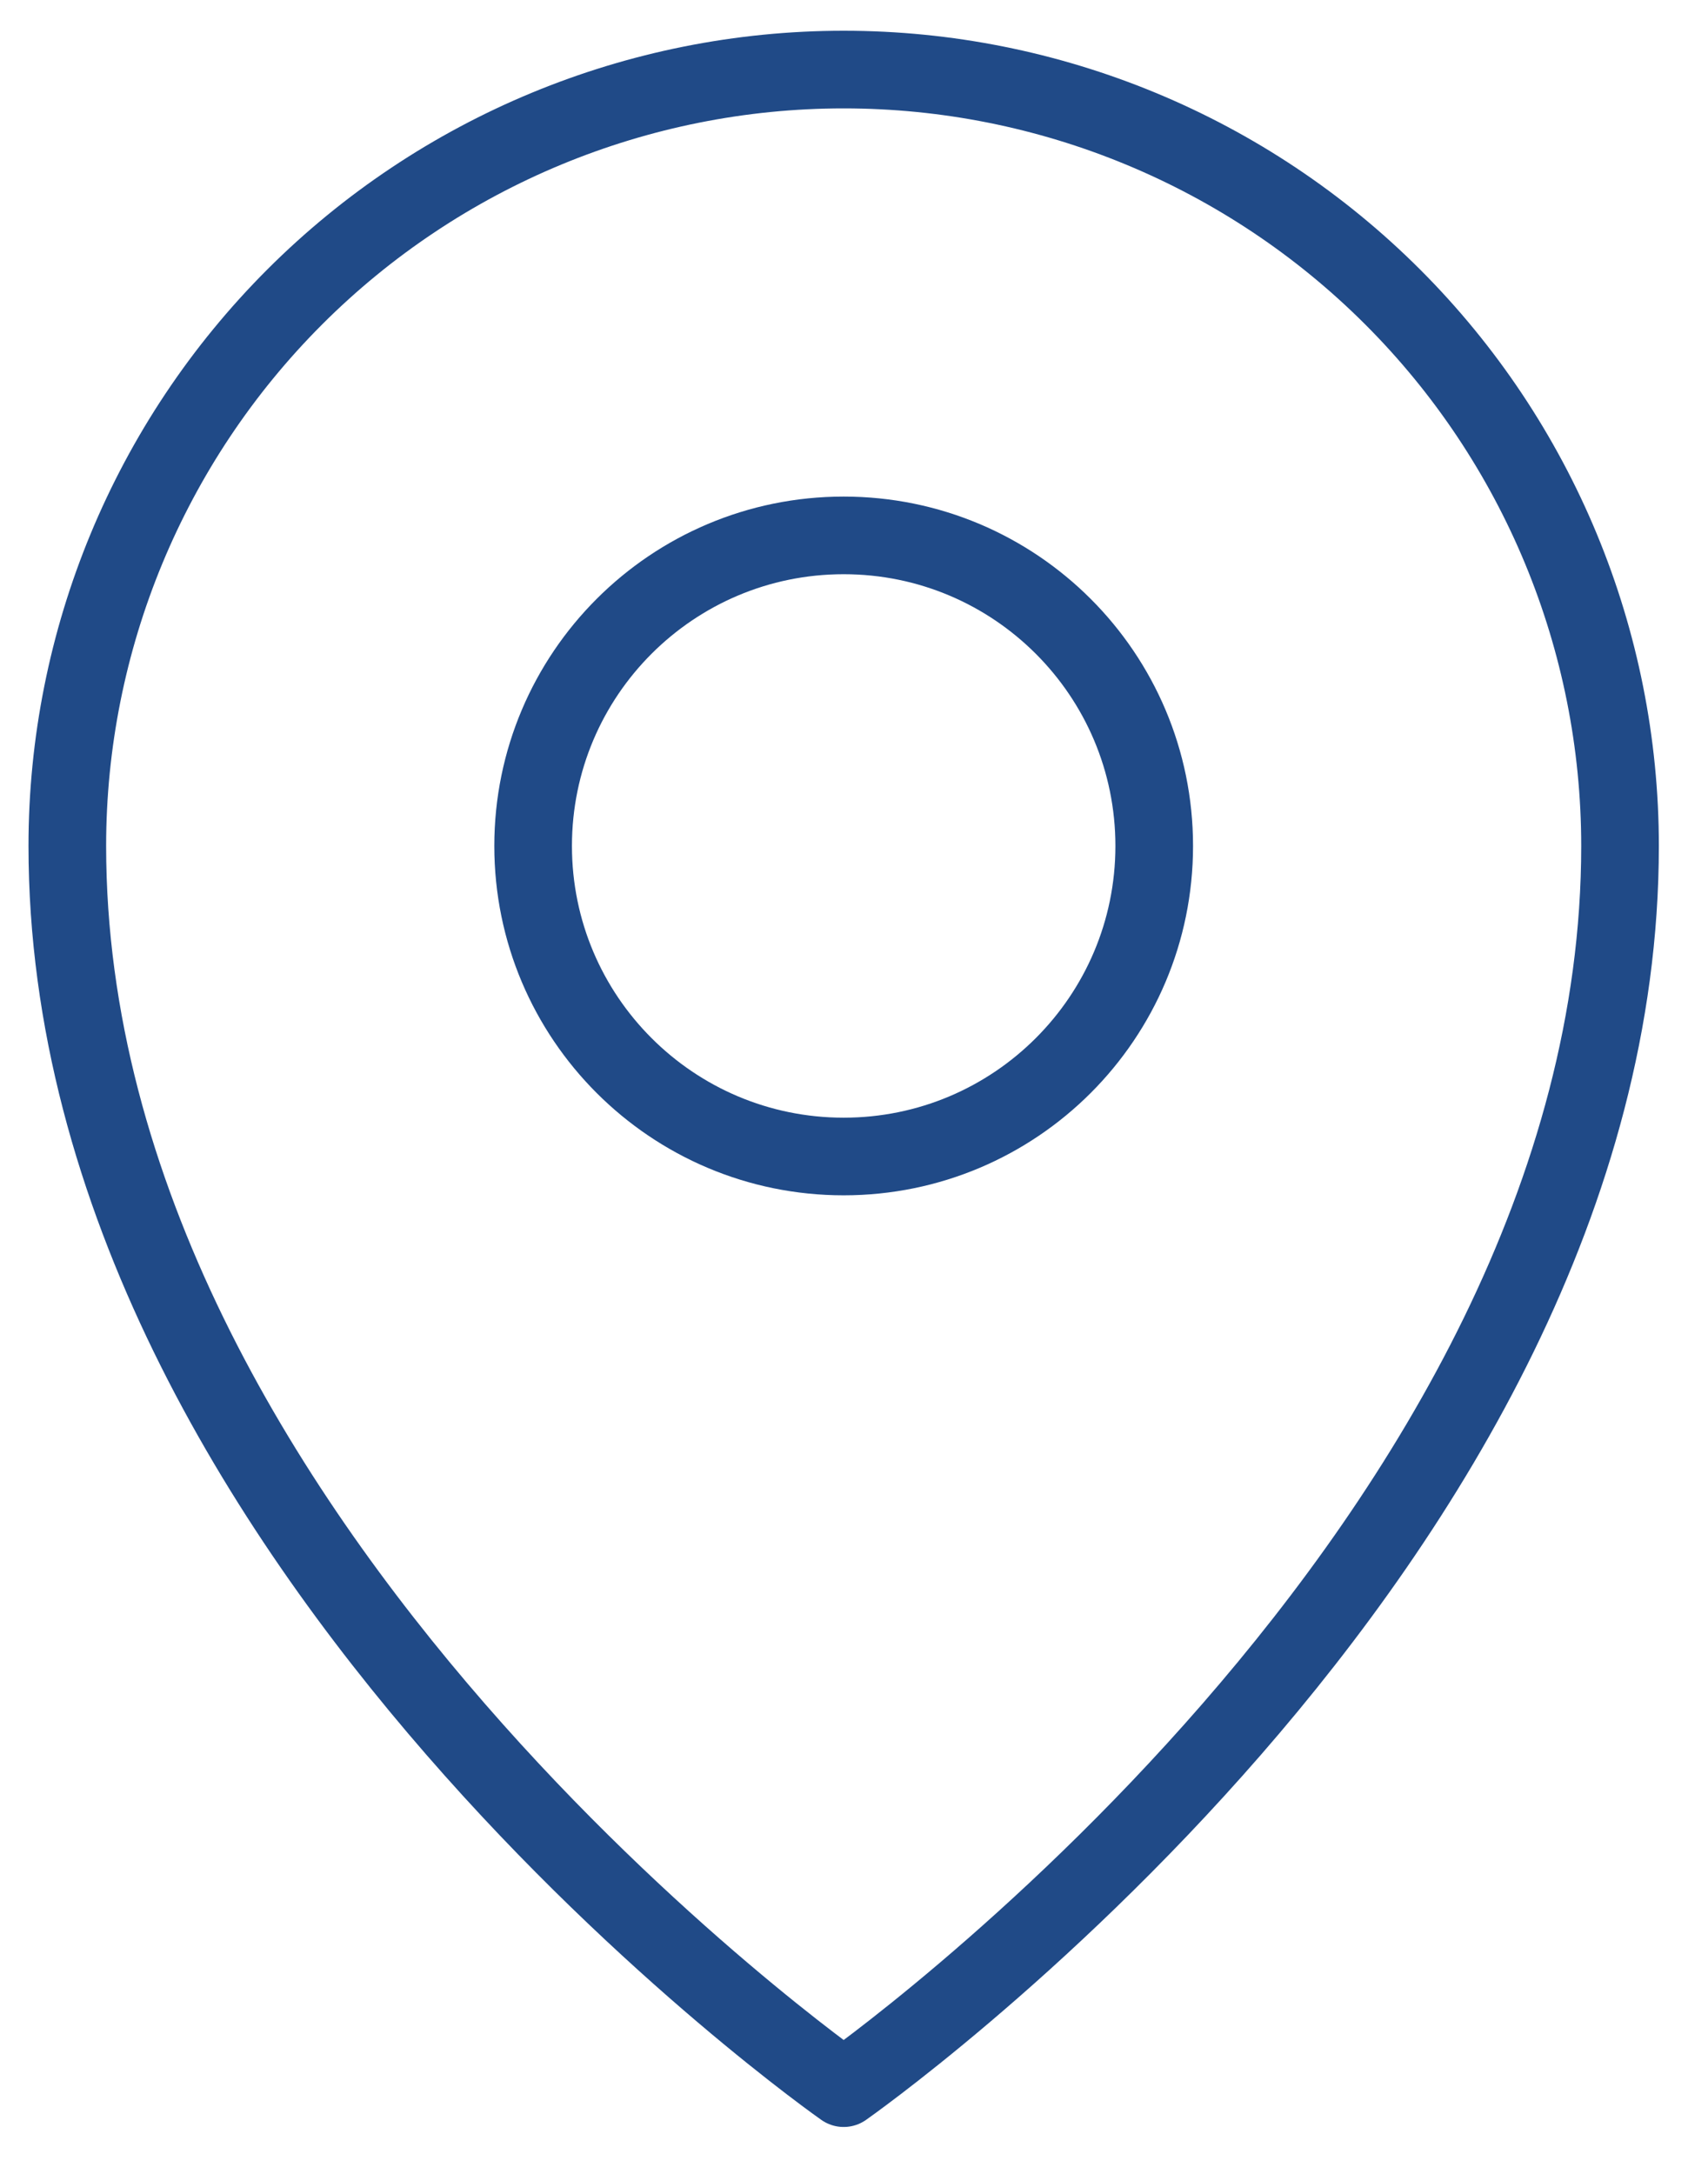
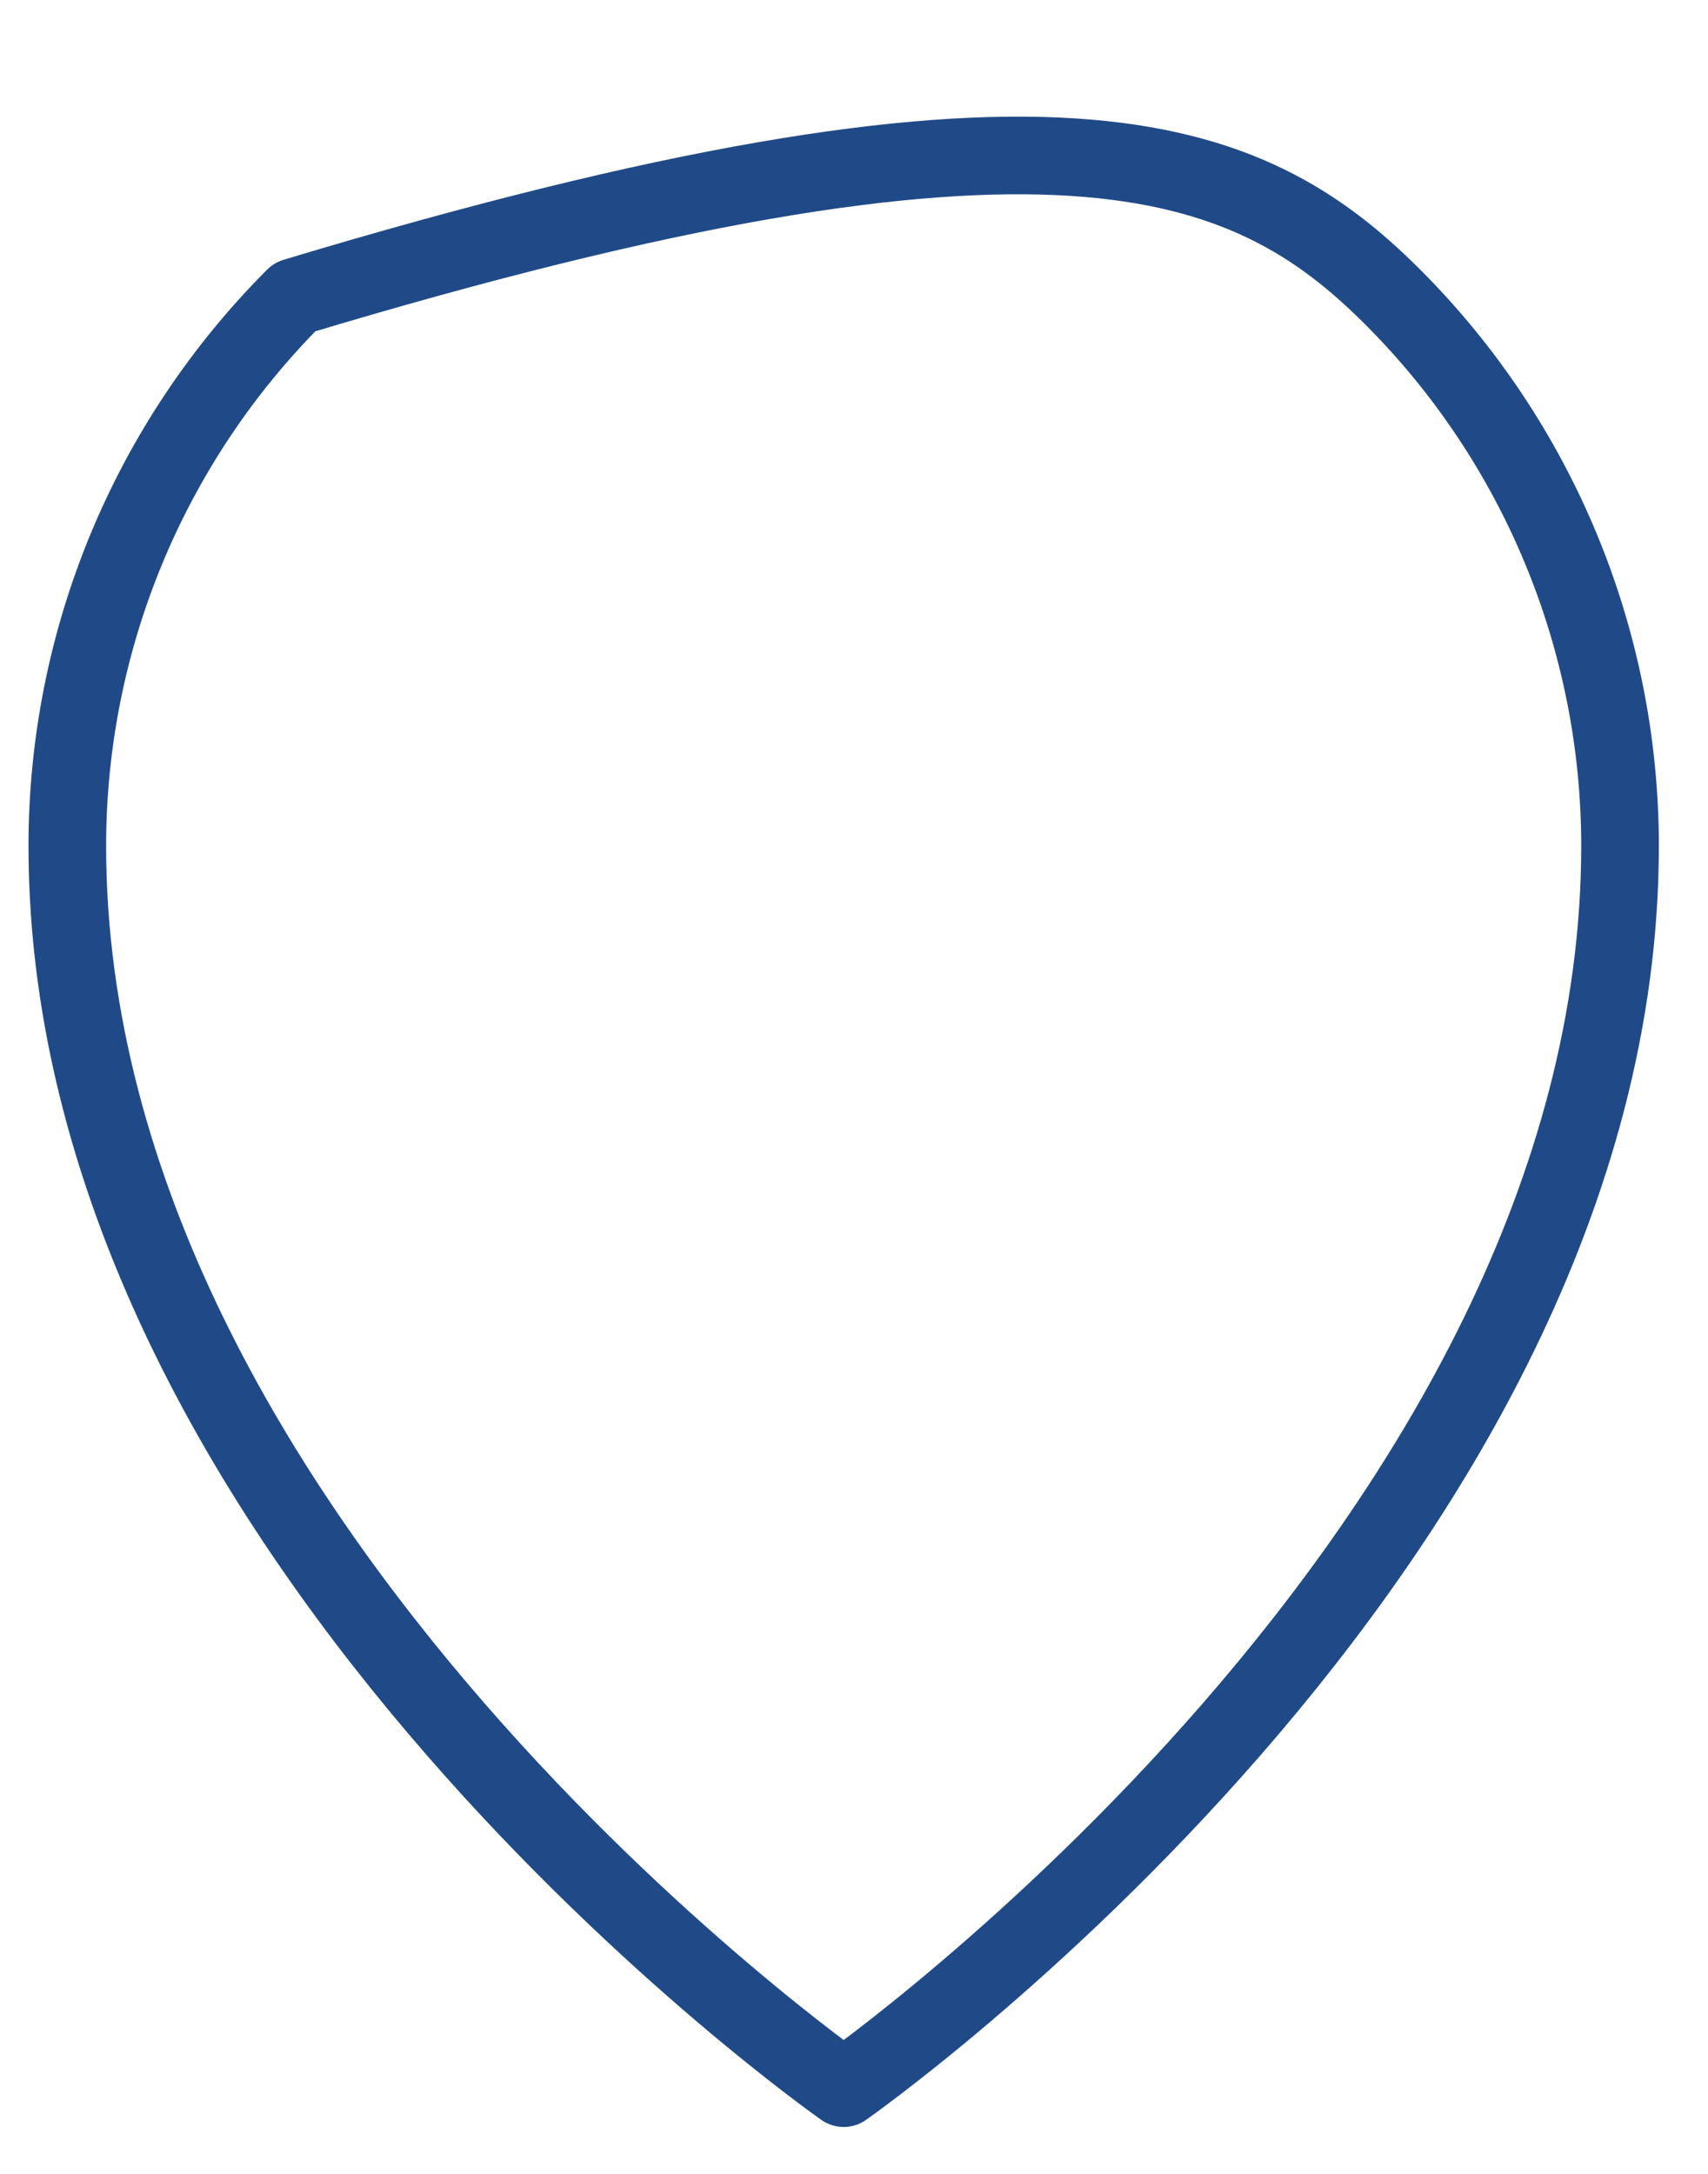
<svg xmlns="http://www.w3.org/2000/svg" width="22" height="28" viewBox="0 0 22 28" fill="none">
-   <path d="M10.867 14.896C13.076 14.896 14.867 13.105 14.867 10.896C14.867 8.687 13.076 6.896 10.867 6.896C8.658 6.896 6.867 8.687 6.867 10.896C6.867 13.105 8.658 14.896 10.867 14.896Z" stroke="#204A87" stroke-linecap="round" stroke-linejoin="round" />
-   <path d="M20.867 10.896C20.867 19.896 10.867 26.896 10.867 26.896C10.867 26.896 0.867 19.896 0.867 10.896C0.867 8.244 1.921 5.7 3.796 3.825C5.671 1.95 8.215 0.896 10.867 0.896C13.519 0.896 16.063 1.95 17.938 3.825C19.814 5.7 20.867 8.244 20.867 10.896V10.896Z" stroke="#204A87" stroke-linecap="round" stroke-linejoin="round" />
+   <path d="M20.867 10.896C20.867 19.896 10.867 26.896 10.867 26.896C10.867 26.896 0.867 19.896 0.867 10.896C0.867 8.244 1.921 5.7 3.796 3.825C13.519 0.896 16.063 1.95 17.938 3.825C19.814 5.7 20.867 8.244 20.867 10.896V10.896Z" stroke="#204A87" stroke-linecap="round" stroke-linejoin="round" />
</svg>